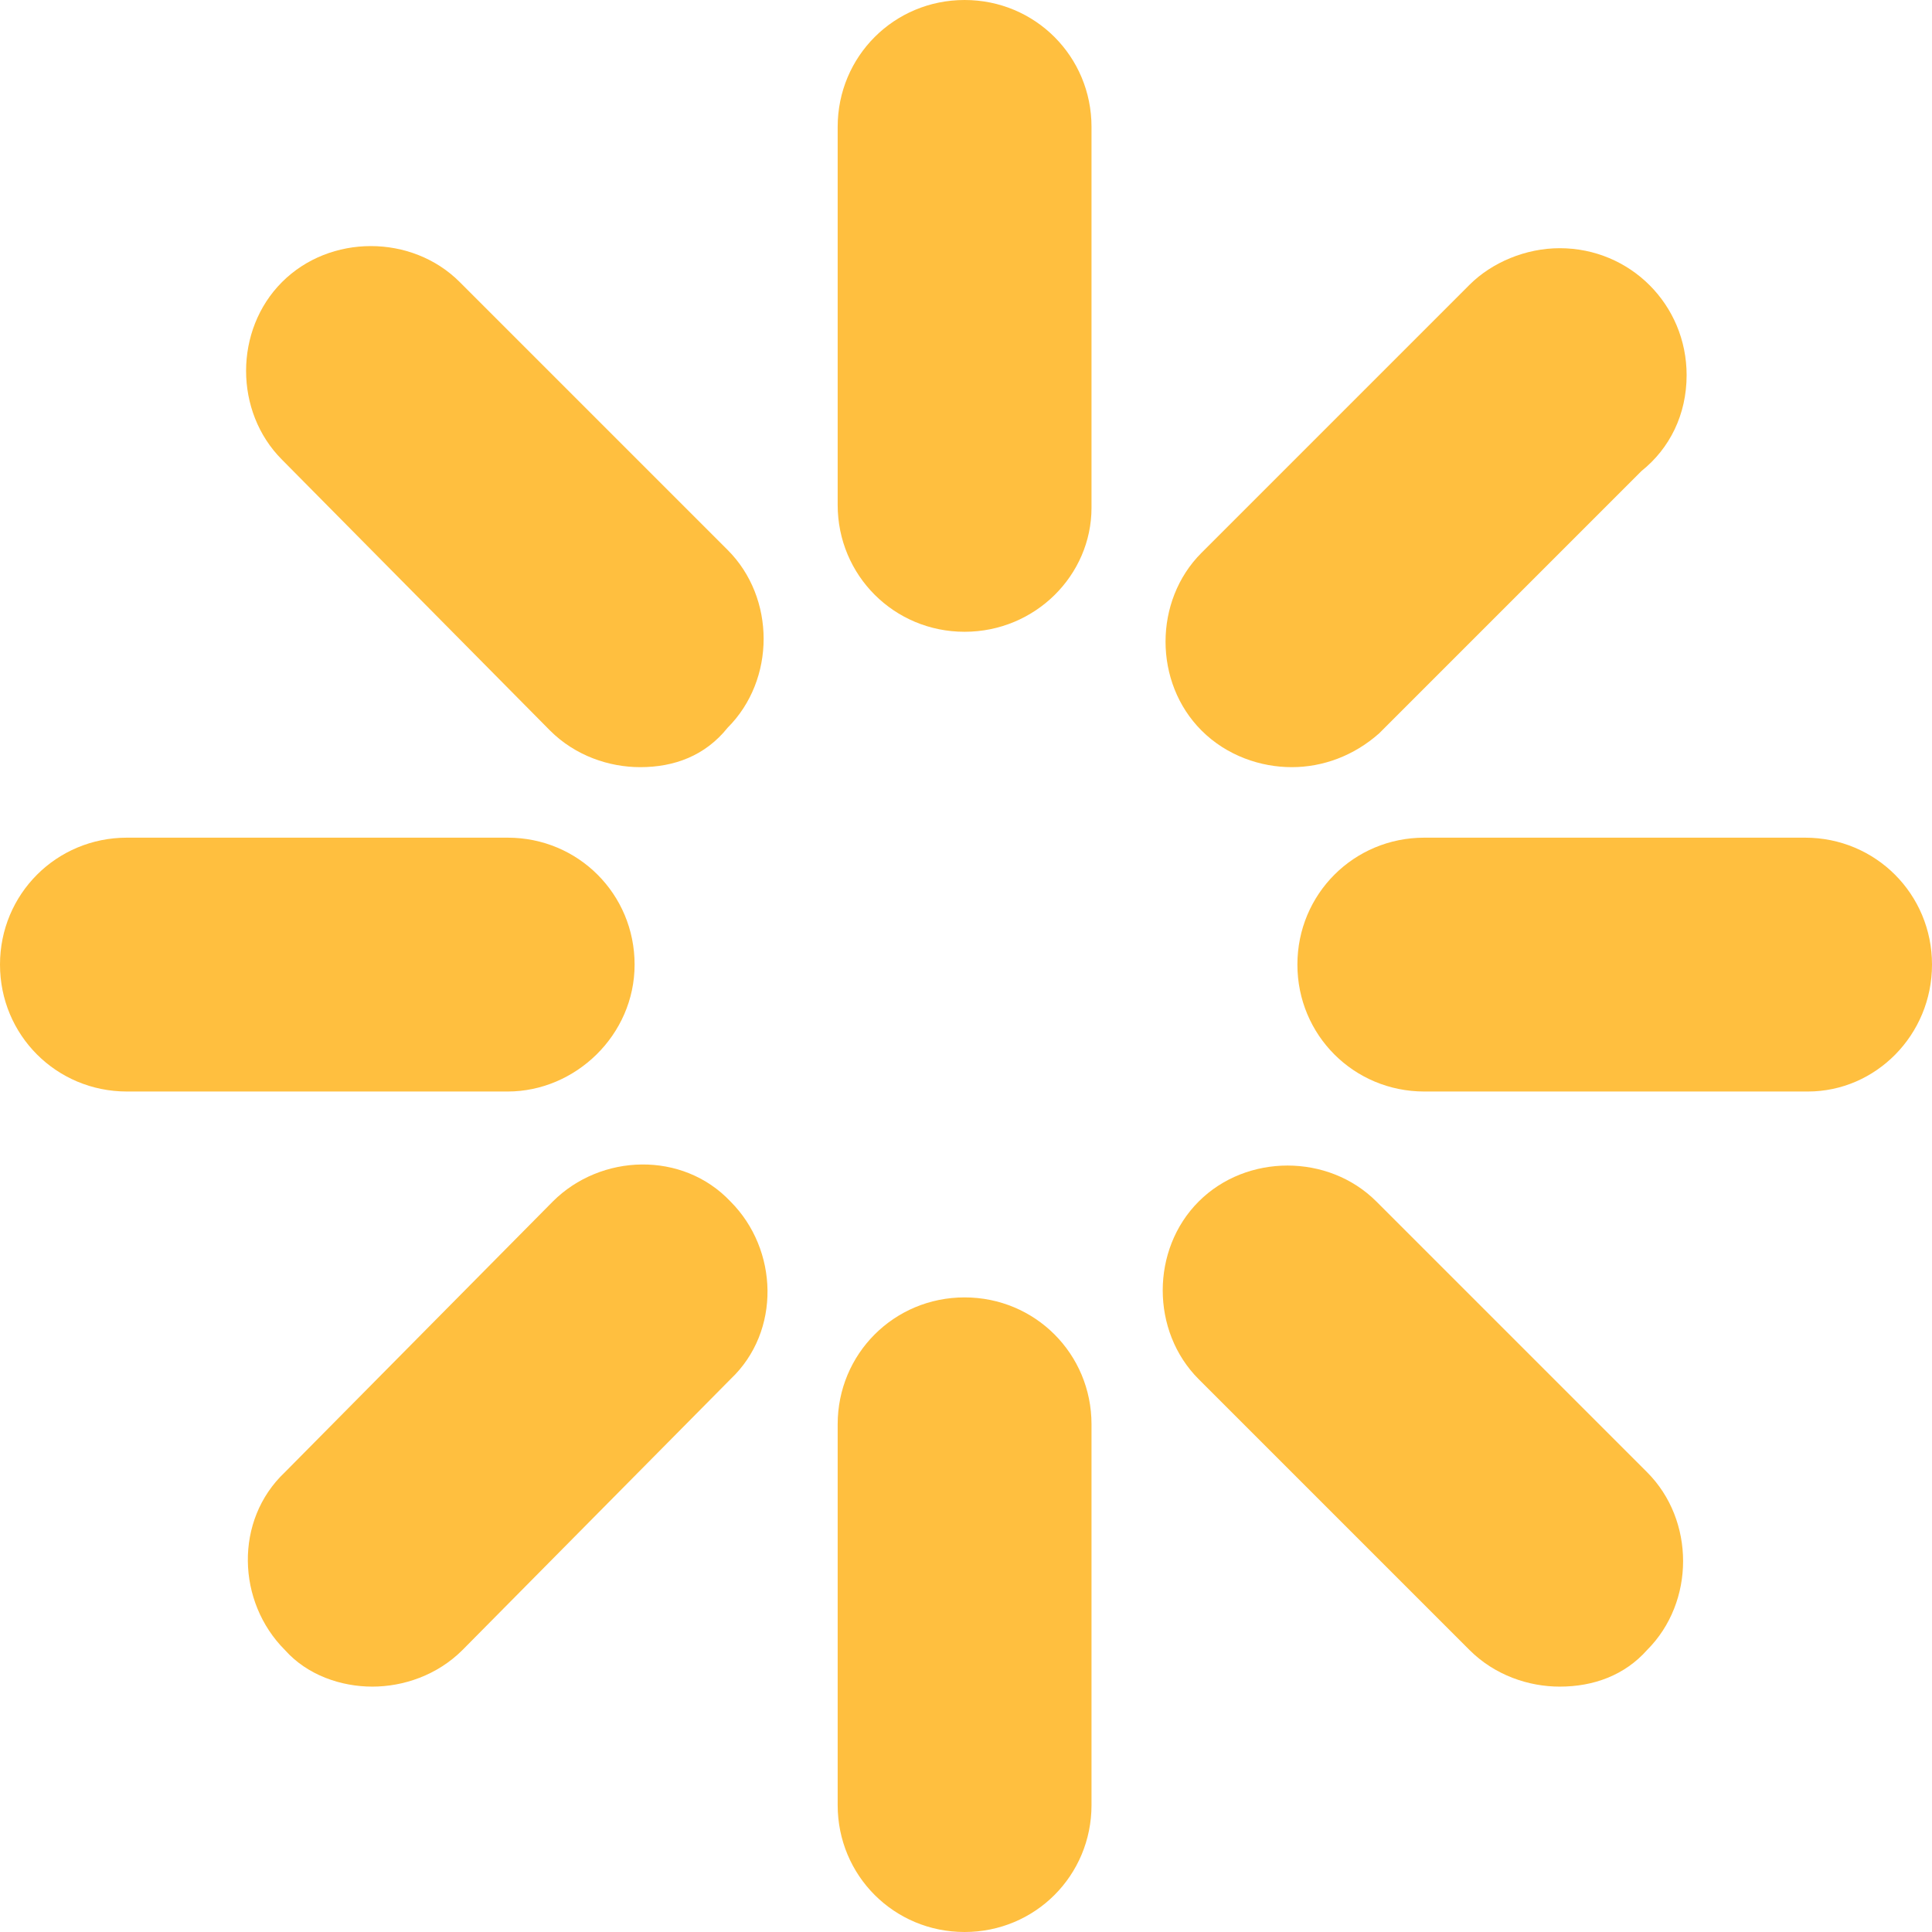
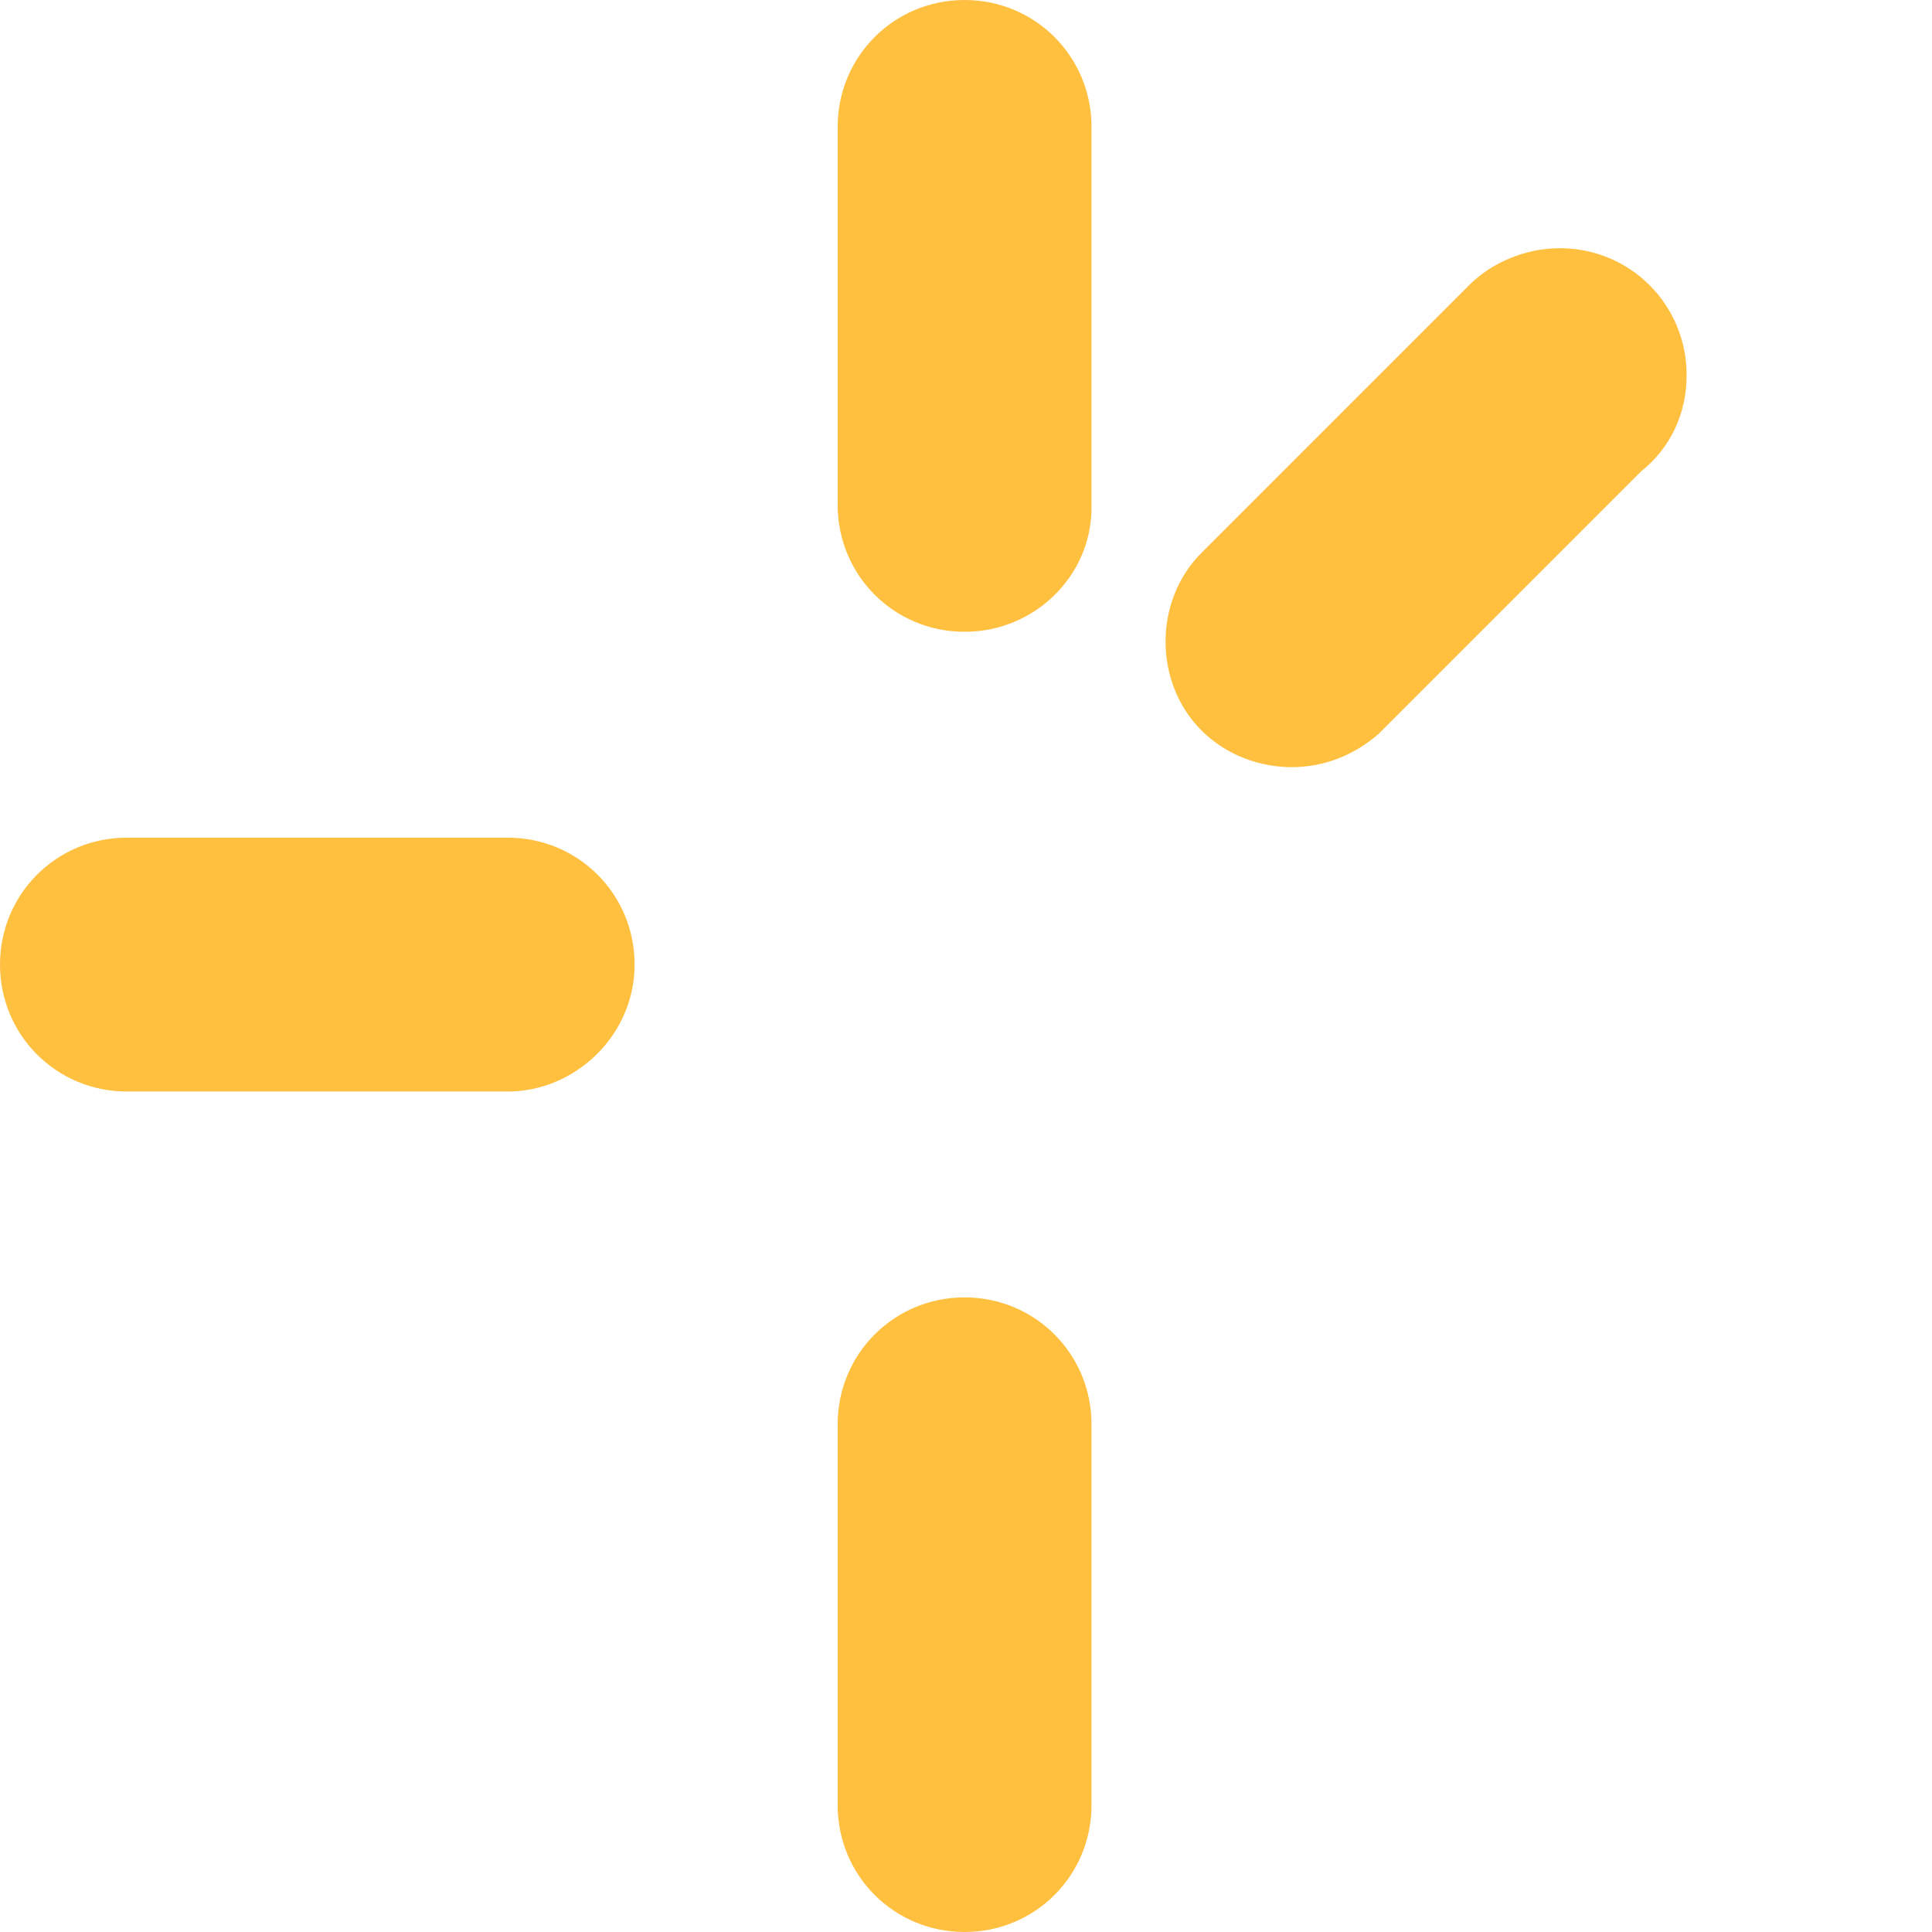
<svg xmlns="http://www.w3.org/2000/svg" id="Слой_1" x="0px" y="0px" viewBox="0 0 68.5 68.5" xml:space="preserve">
  <g>
    <path fill="#FFBF3F" d="M34.2,68.5c-2.5,0-4.5-2-4.5-4.5V50.5c0-2.5,2-4.5,4.5-4.5c2.5,0,4.5,2,4.5,4.5v13.5 C38.7,66.5,36.7,68.5,34.2,68.5z" />
    <path fill="#FFBF3F" d="M34.2,22.4c-2.5,0-4.5-2-4.5-4.5V4.5c0-2.5,2-4.5,4.5-4.5c2.5,0,4.5,2,4.5,4.5v13.5 C38.7,20.4,36.7,22.4,34.2,22.4z" />
-     <path fill="#FFBF3F" d="M55.3,59.8c-1.1,0-2.3-0.4-3.2-1.3l-9.6-9.6c-1.7-1.7-1.7-4.6,0-6.3c1.7-1.7,4.6-1.7,6.3,0l9.6,9.6 c1.7,1.7,1.7,4.6,0,6.3C57.6,59.4,56.5,59.8,55.3,59.8z" />
-     <path fill="#FFBF3F" d="M22.7,27.2c-1.1,0-2.3-0.4-3.2-1.3L10,16.3c-1.7-1.7-1.7-4.6,0-6.3c1.7-1.7,4.6-1.7,6.3,0l9.5,9.5 c1.7,1.7,1.7,4.6,0,6.3C25,26.8,23.9,27.2,22.7,27.2z" />
-     <path fill="#FFBF3F" d="M13.2,59.8c-1.1,0-2.3-0.4-3.1-1.3c-1.7-1.7-1.8-4.6,0-6.3l9.5-9.6c1.7-1.7,4.6-1.8,6.3,0 c1.7,1.7,1.8,4.6,0,6.3l-9.5,9.6C15.5,59.4,14.3,59.8,13.2,59.8z" />
    <path fill="#FFBF3F" d="M45.8,27.2c-1.1,0-2.3-0.4-3.2-1.3c-1.7-1.7-1.7-4.6,0-6.3l9.5-9.5c0.8-0.8,2-1.3,3.2-1.3 c2.5,0,4.5,2,4.5,4.5c0,1.4-0.6,2.6-1.6,3.4l-9.3,9.3C48,26.8,46.9,27.2,45.8,27.2z" />
-     <path fill="#FFBF3F" d="M64.1,38.7H50.5c-2.5,0-4.5-2-4.5-4.5s2-4.5,4.5-4.5h13.5c2.5,0,4.5,2,4.5,4.5S66.5,38.7,64.1,38.7z" />
    <path fill="#FFBF3F" d="M18,38.7H4.5c-2.5,0-4.5-2-4.5-4.5s2-4.5,4.5-4.5H18c2.5,0,4.5,2,4.5,4.5S20.4,38.7,18,38.7z" />
  </g>
</svg>